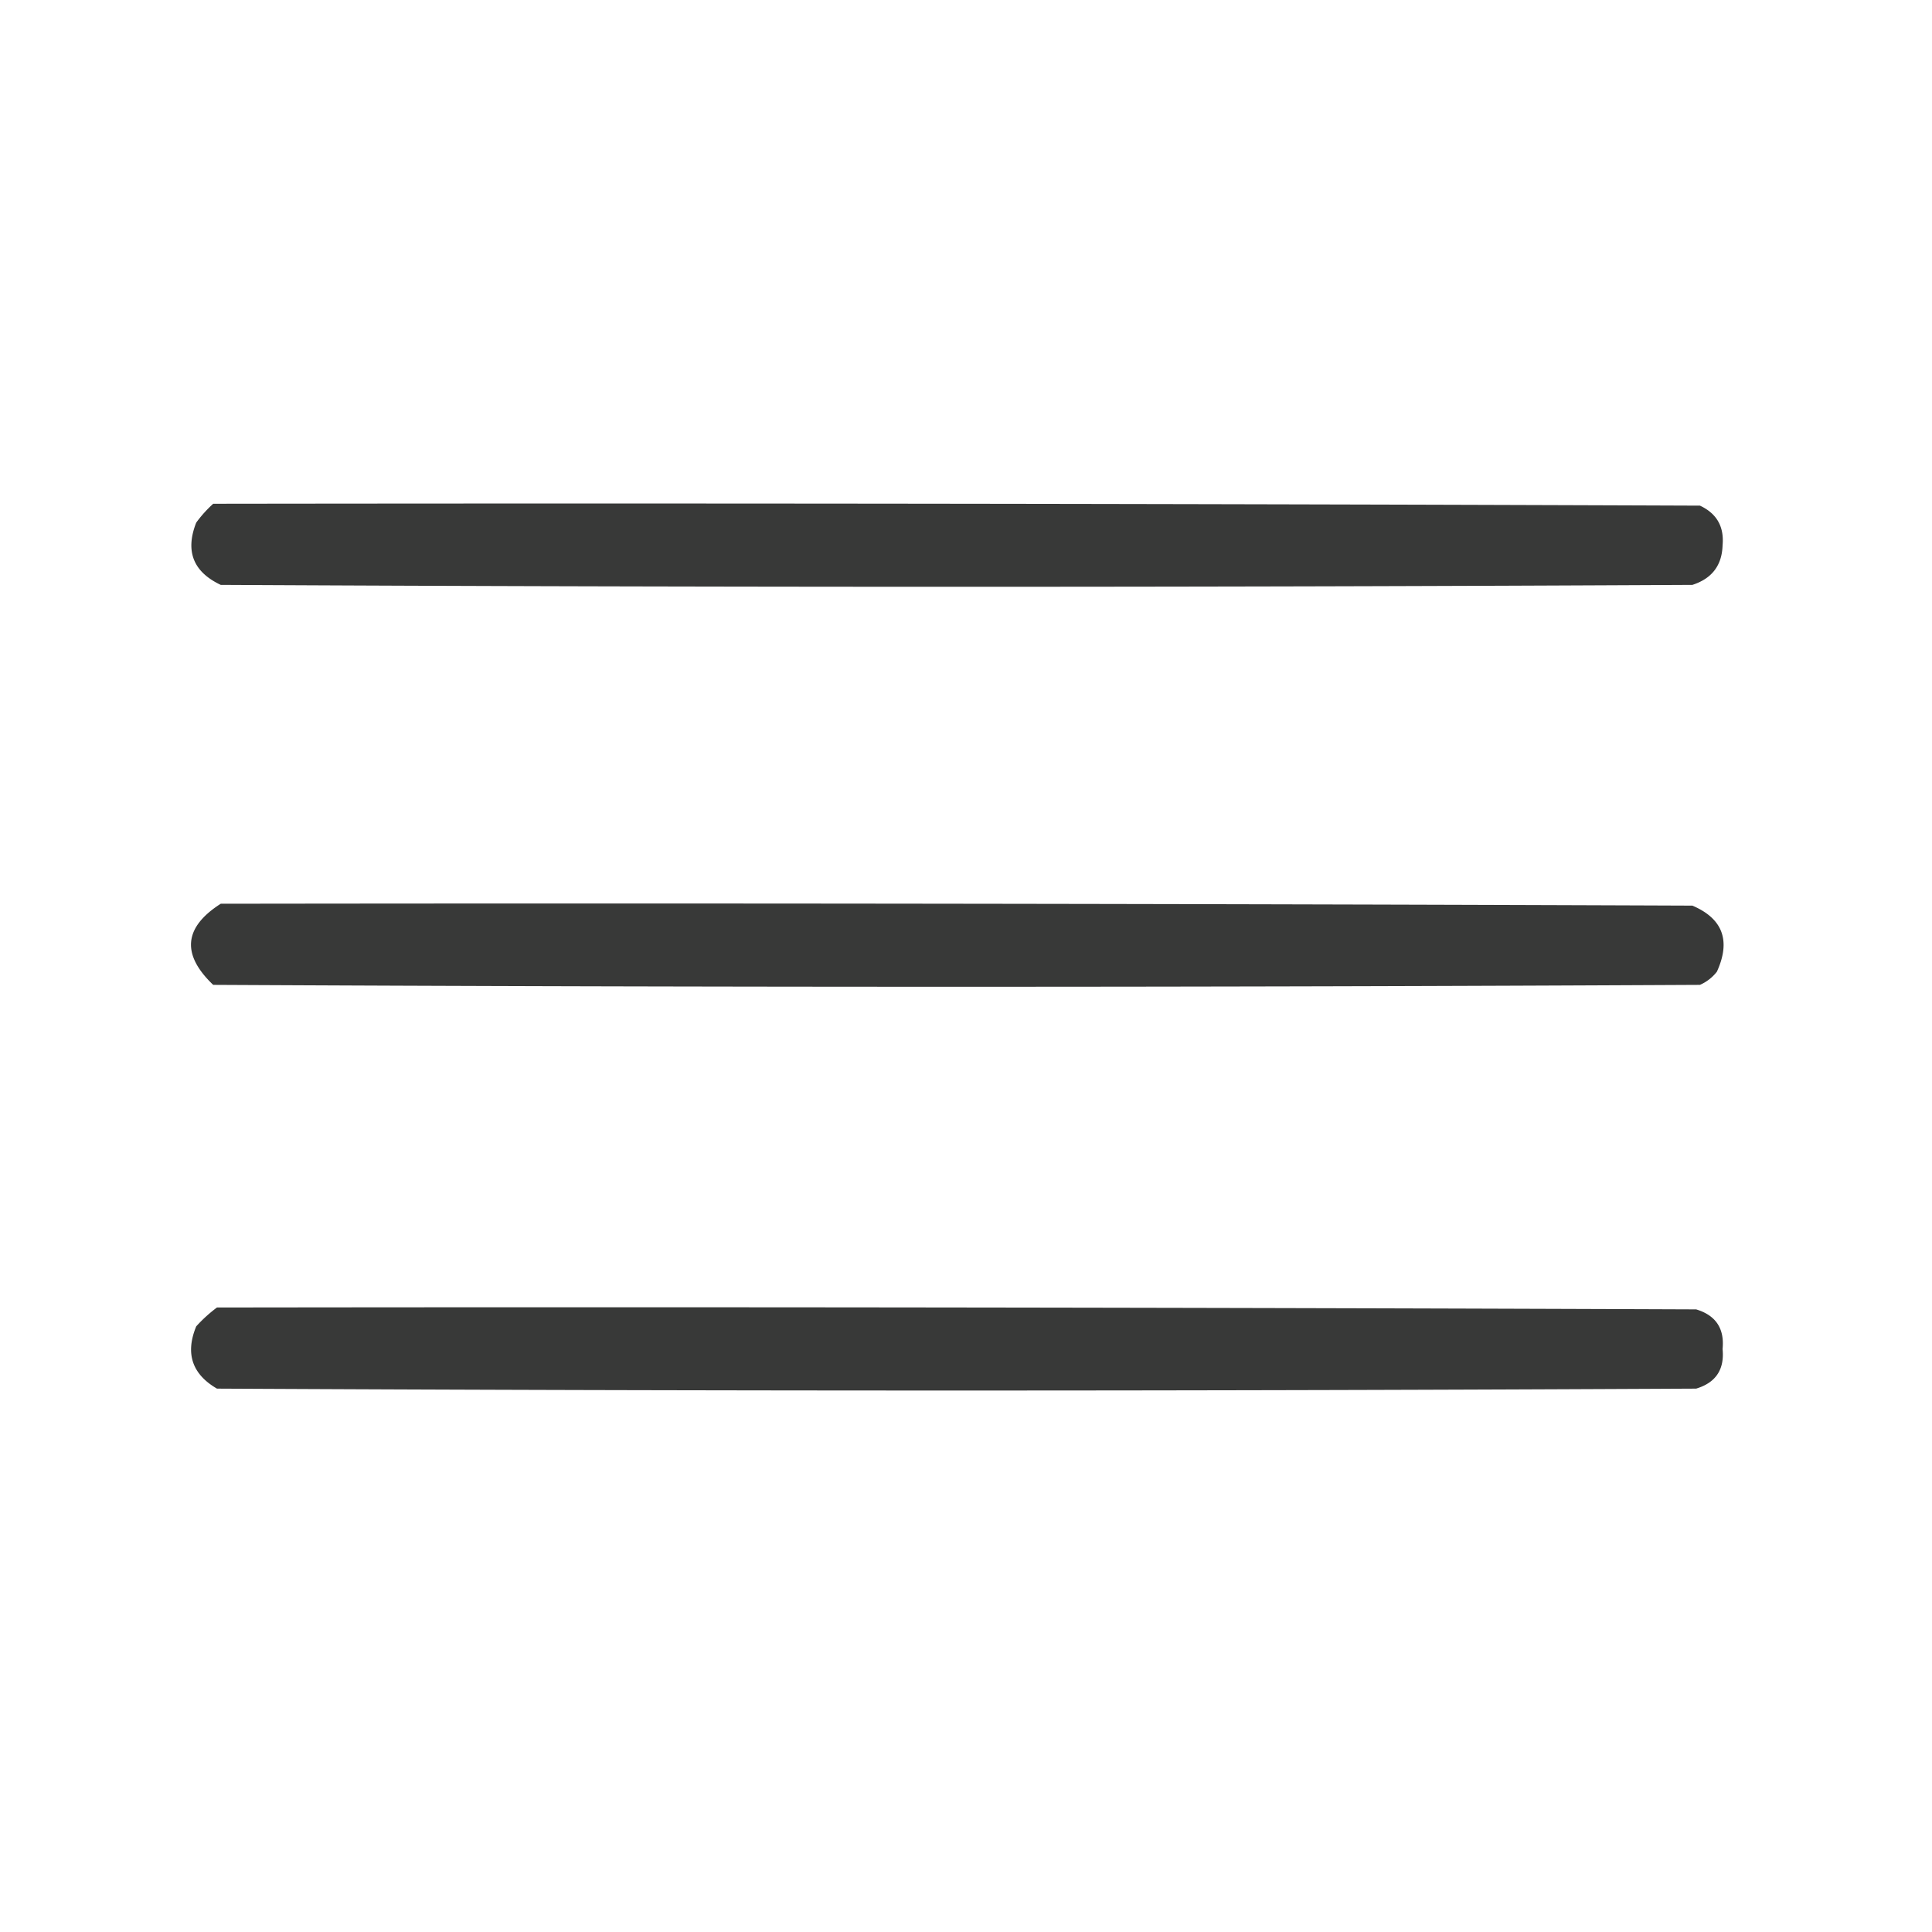
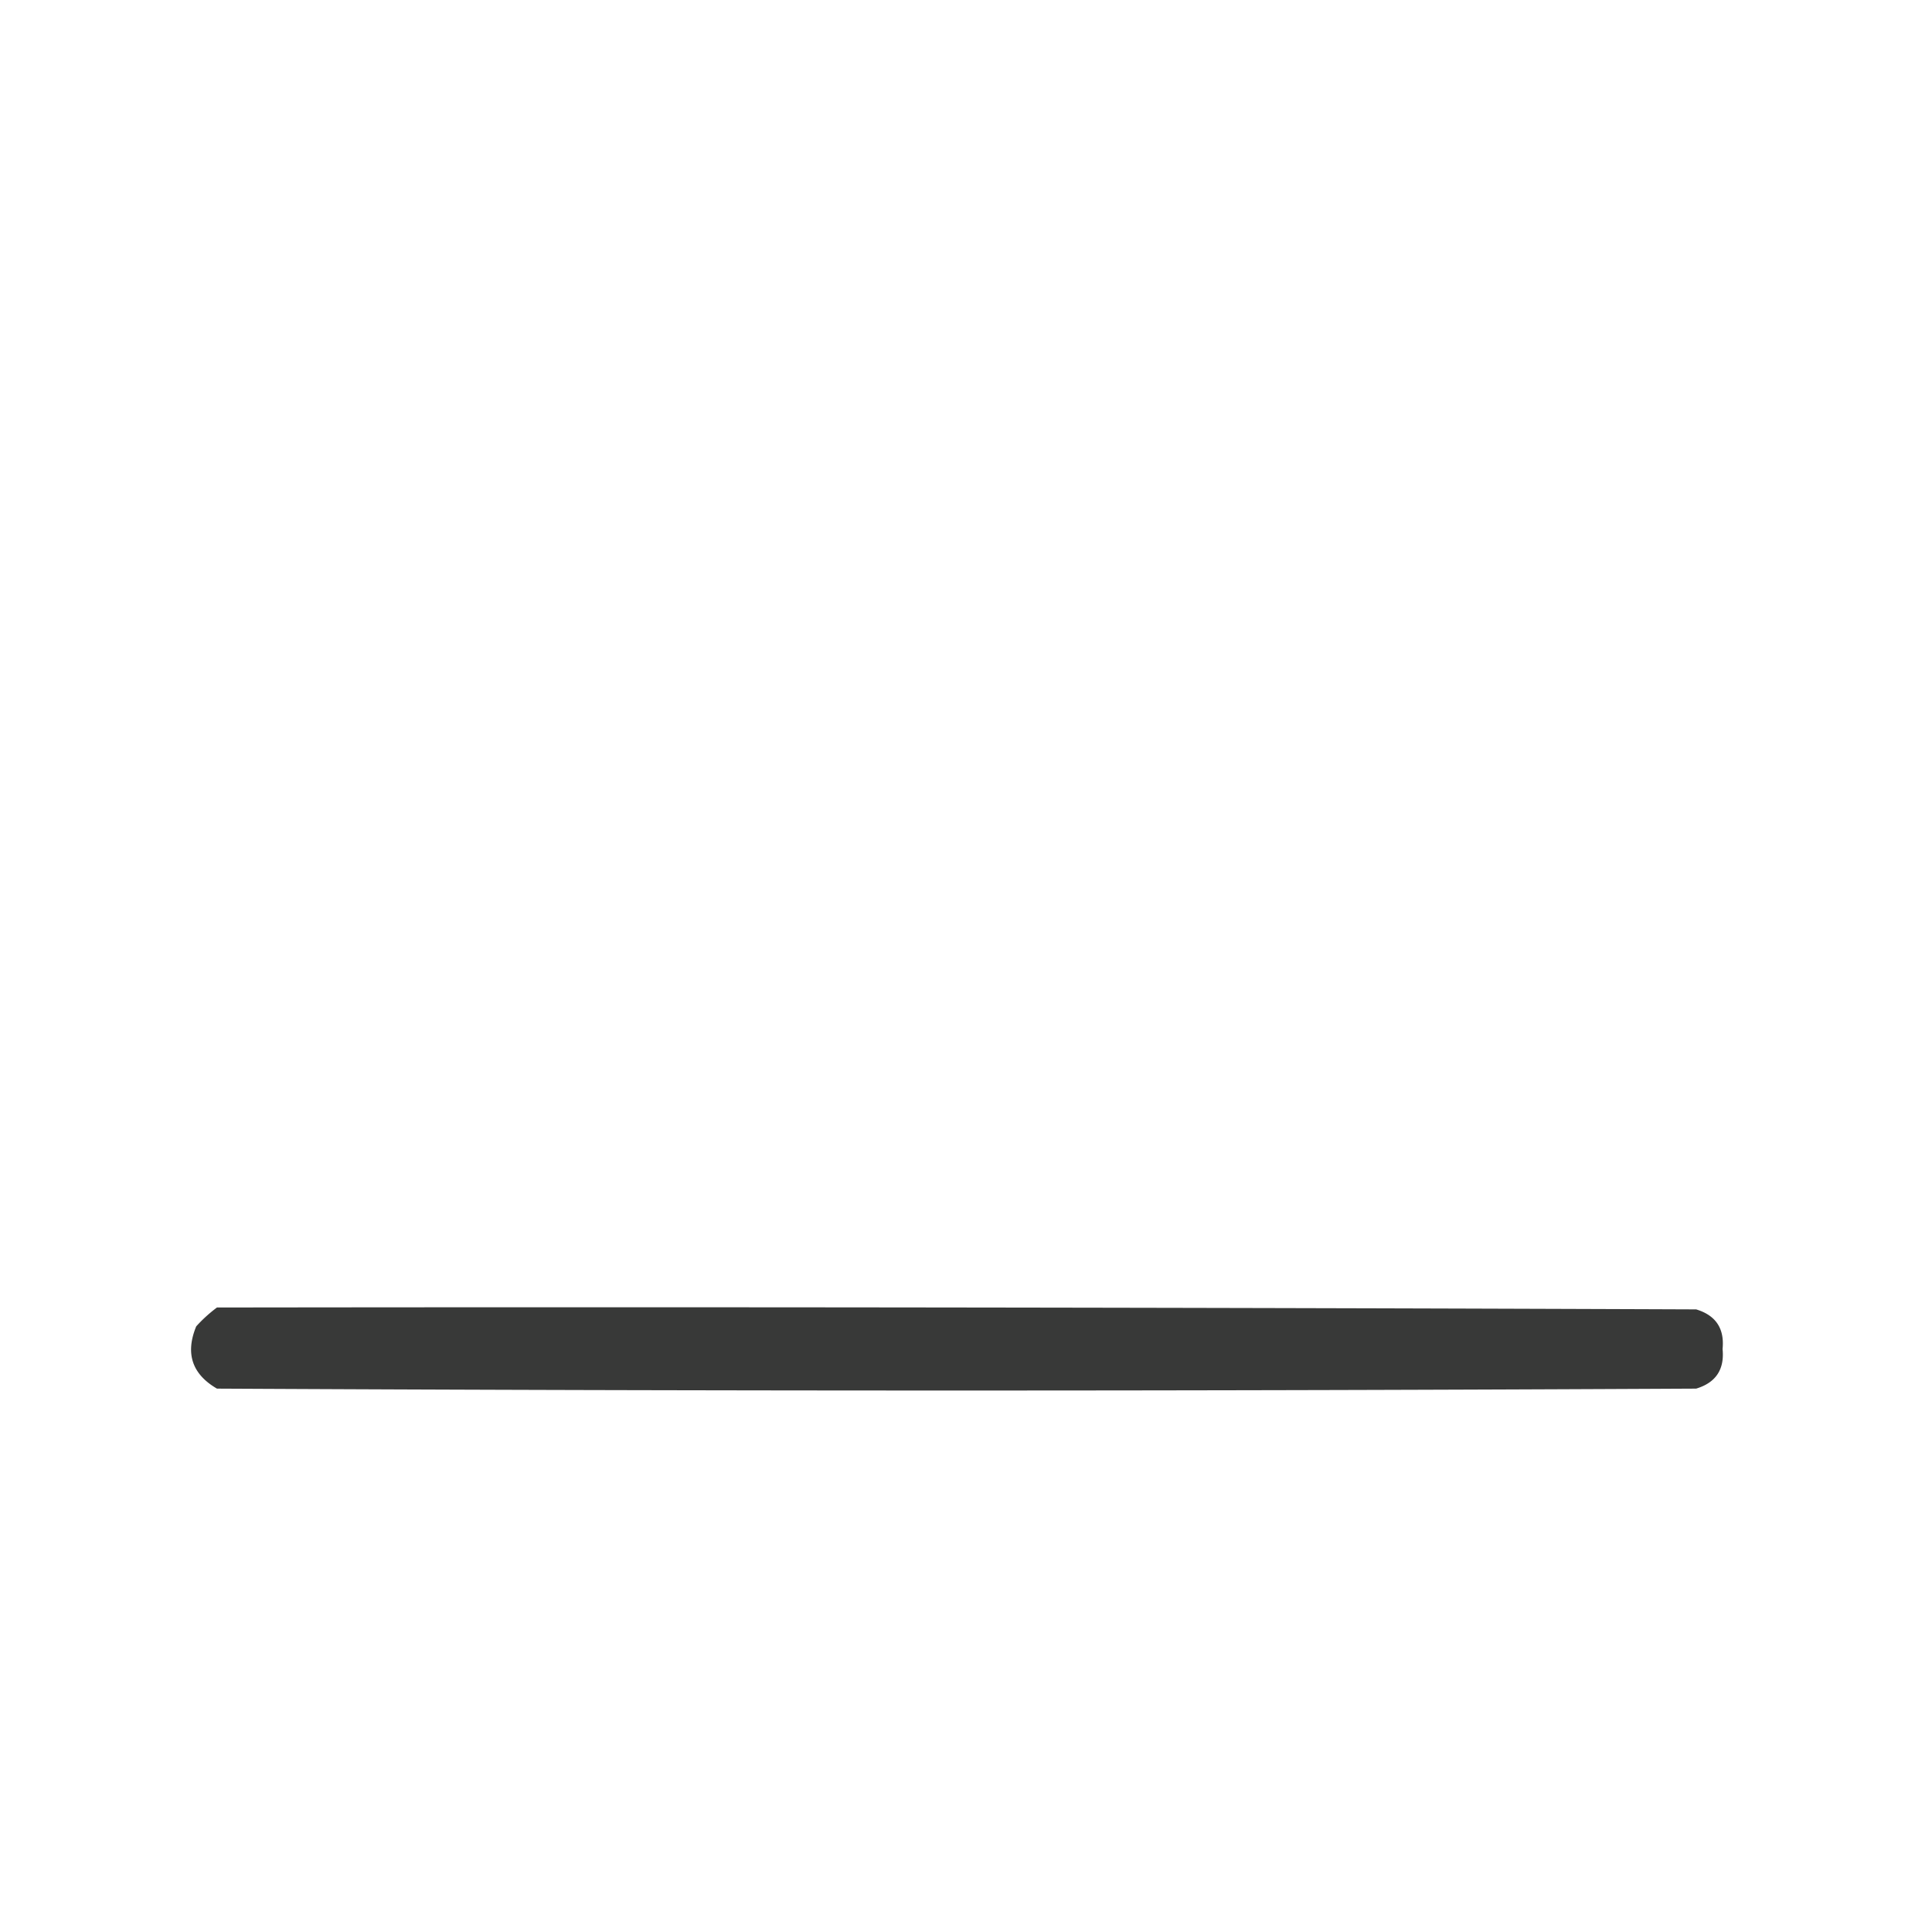
<svg xmlns="http://www.w3.org/2000/svg" width="512" height="512" style="shape-rendering:geometricPrecision;text-rendering:geometricPrecision;image-rendering:optimizeQuality;fill-rule:evenodd;clip-rule:evenodd">
-   <path fill="#323332" d="M56.5 133.5c131.33-.17 262.67 0 394 .5 4.45 2.07 6.45 5.57 6 10.5-.15 5.33-2.82 8.83-8 10.5-130 .67-260 .67-390 0-7.3-3.44-9.47-8.94-6.5-16.5a32.83 32.83 0 0 1 4.5-5Zm2 106c130-.17 260 0 390 .5 8.06 3.44 10.23 9.28 6.5 17.5a11.53 11.53 0 0 1-4.5 3.5c-131.33.67-262.67.67-394 0-8.46-8.07-7.8-15.24 2-21.5Z" style="opacity:.967" />
  <path fill="#323332" d="M57.5 346.5c130.67-.17 261.33 0 392 .5 5.2 1.57 7.54 5.07 7 10.5.54 5.43-1.8 8.93-7 10.5-130.67.67-261.33.67-392 0-6.61-3.84-8.45-9.34-5.5-16.5a37.82 37.82 0 0 1 5.5-5Z" style="opacity:.966" />
</svg>